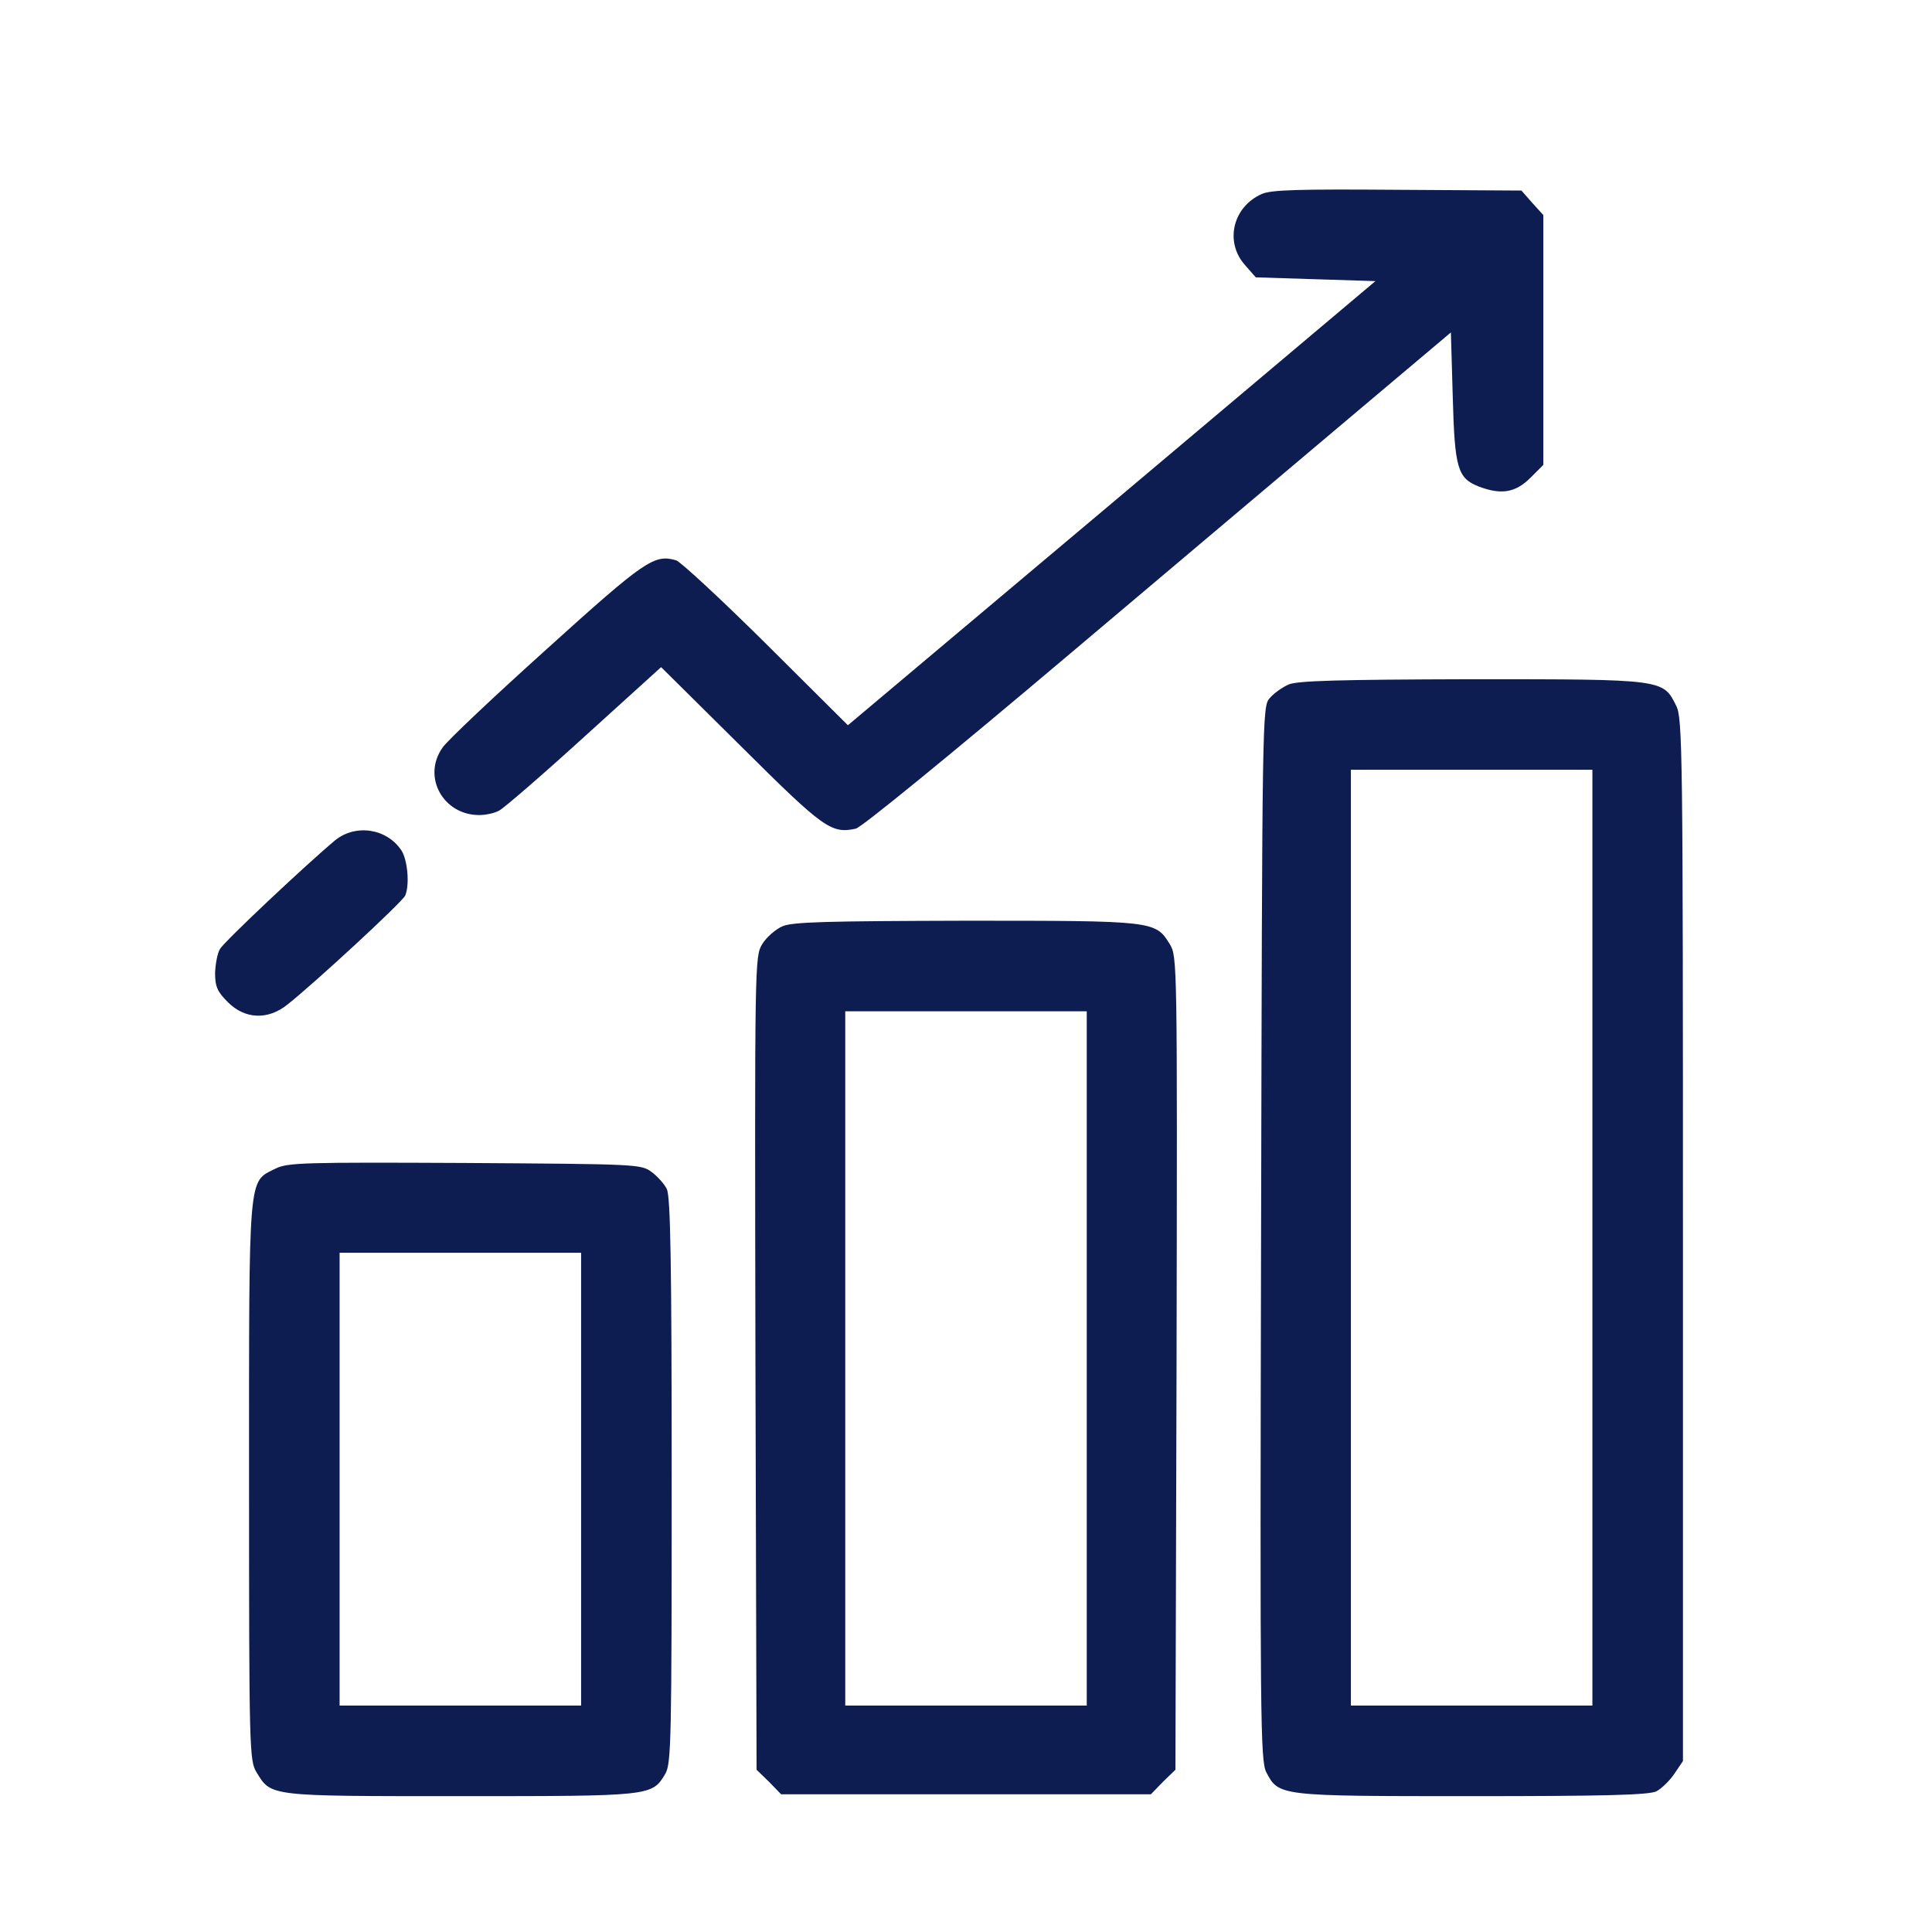
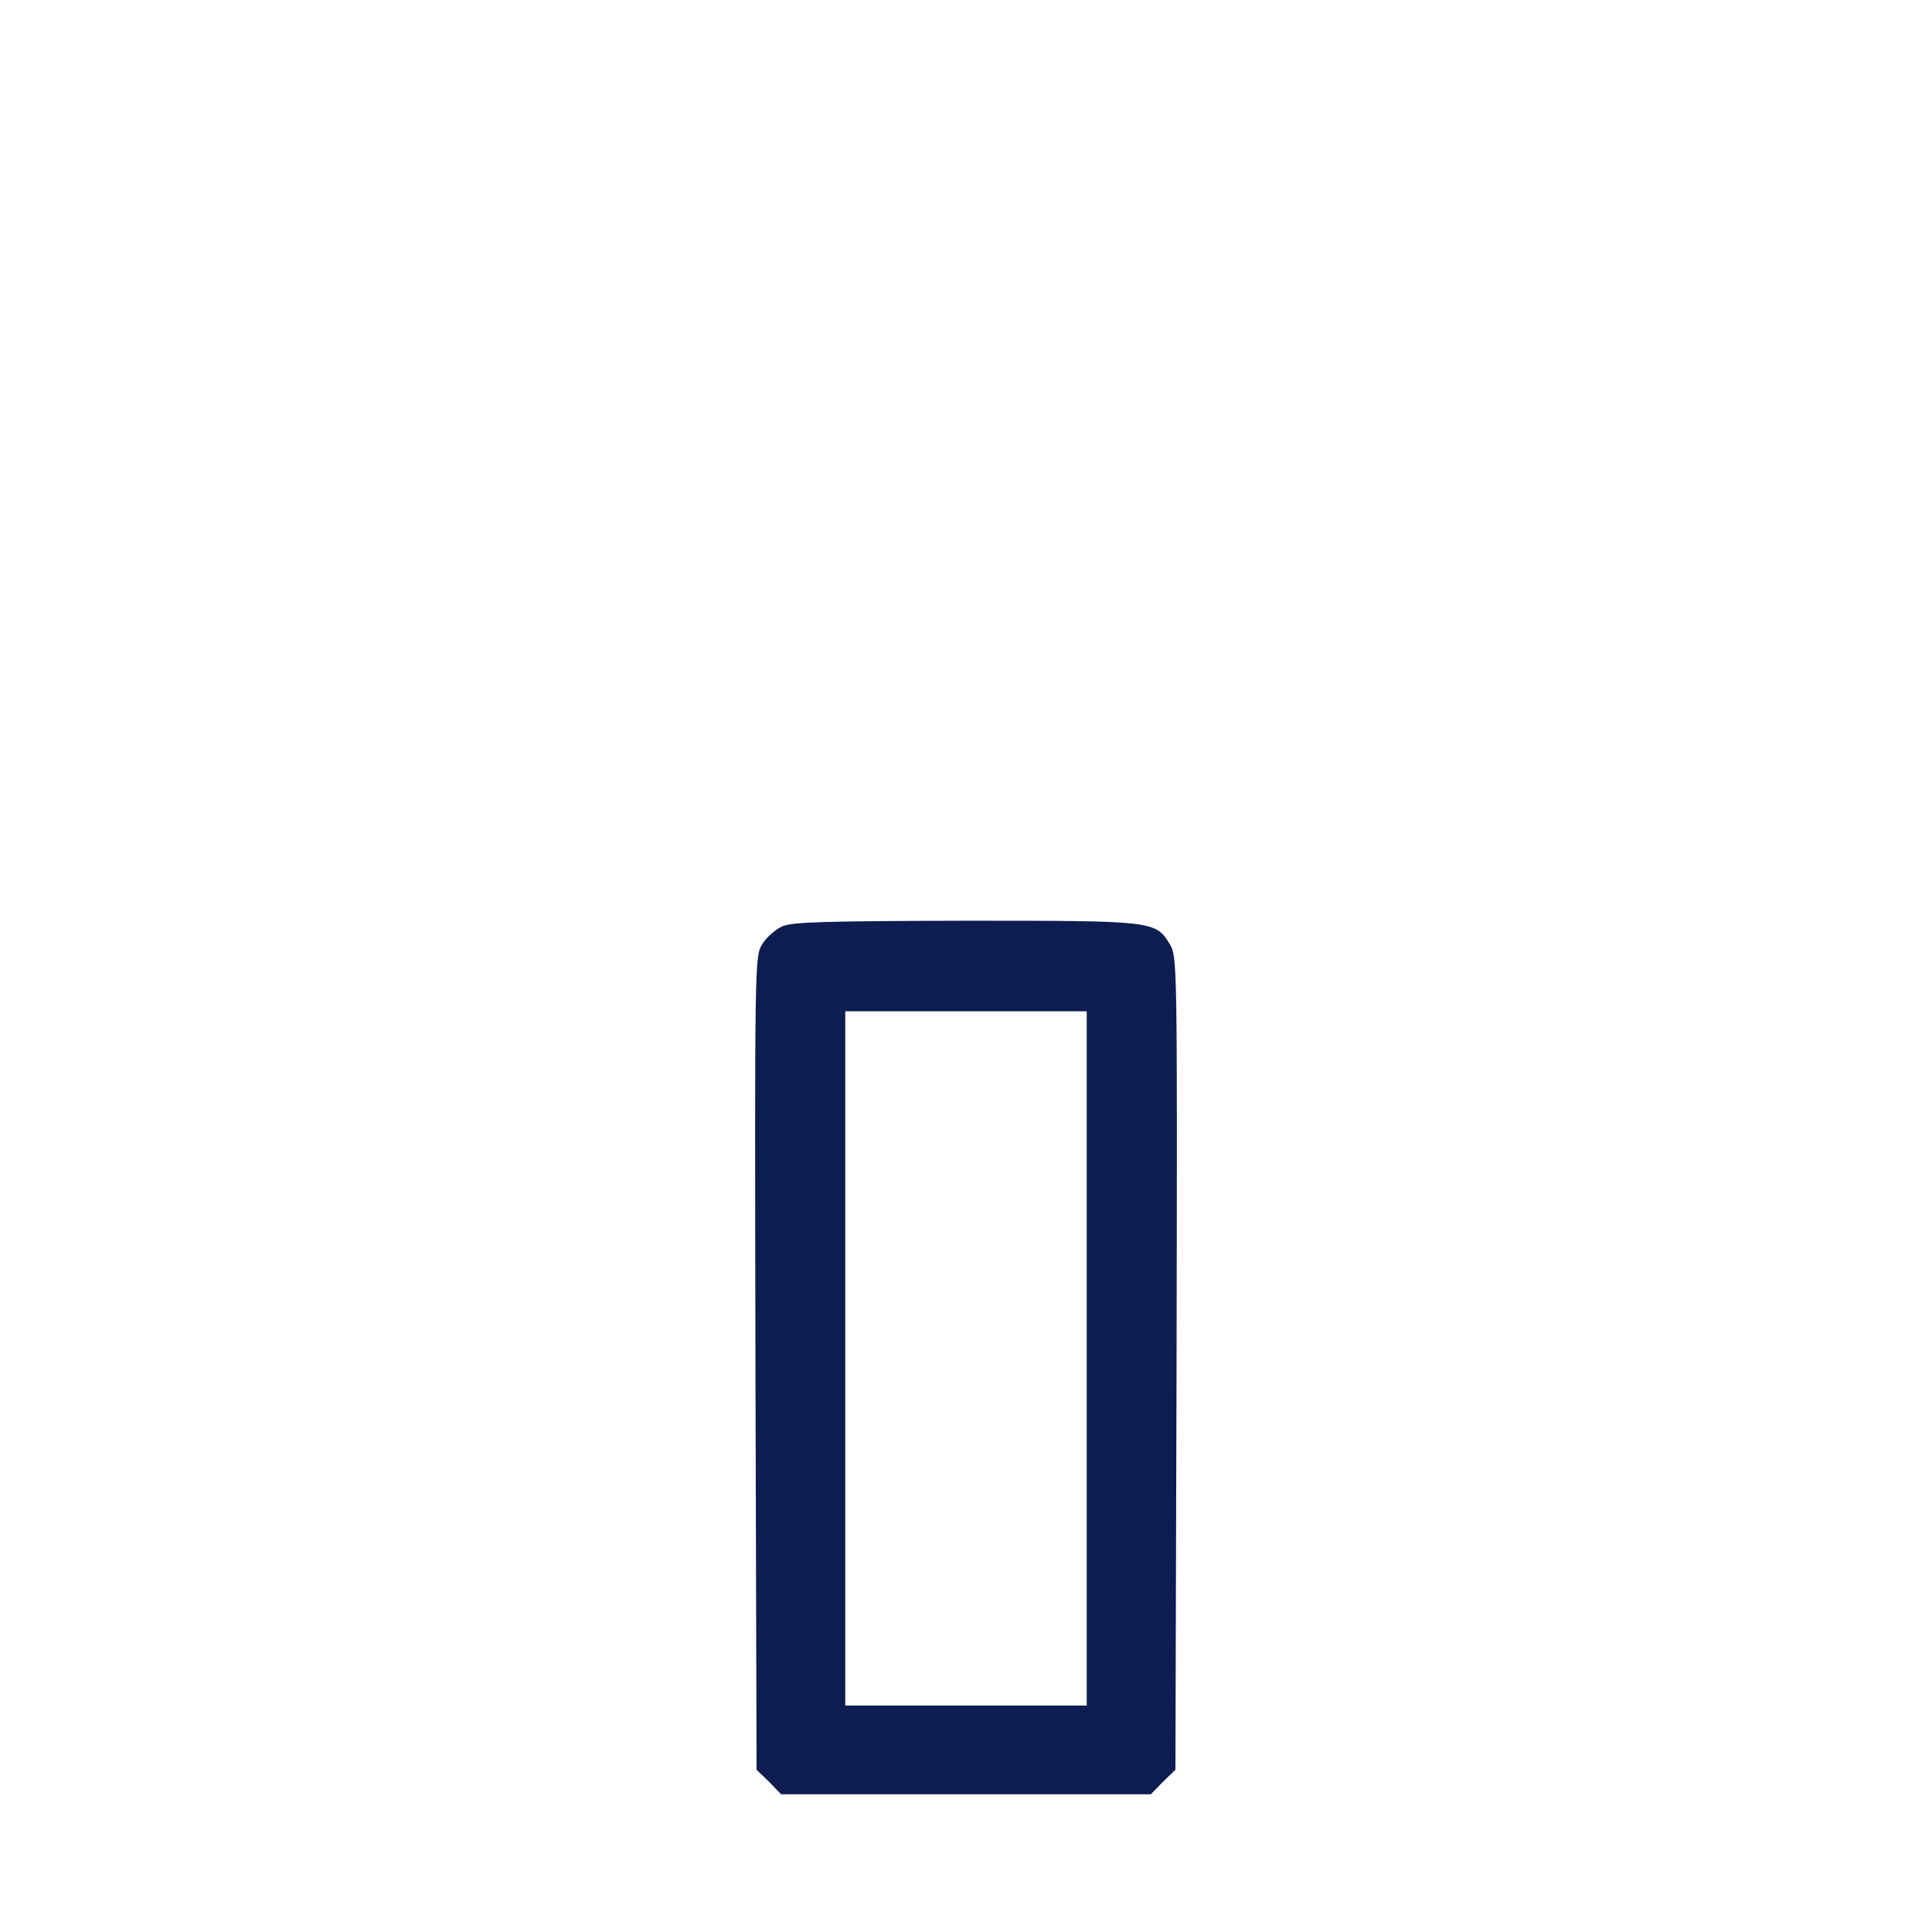
<svg xmlns="http://www.w3.org/2000/svg" version="1.0" width="512pt" height="512pt" viewBox="0 0 512 512" preserveAspectRatio="xMidYMid meet">
  <g transform="translate(0,512) scale(0.1,-0.1)" fill="#0d1d51" stroke="none">
-     <path d="M3344 4606 c-77 -34 -99 -127 -45 -188 l29 -33 158 -5 159 -5 -699 -589 -699 -588 -216 215 c-119 118 -227 218 -239 222 -58 17 -82 1 -343 -235 -140 -126 -264 -243 -276 -261 -55 -77 1 -179 97 -179 17 0 41 5 53 12 12 6 114 94 226 196 l203 184 212 -210 c219 -218 239 -232 304 -218 16 4 245 191 567 463 297 251 646 545 775 654 l235 198 5 -172 c5 -188 13 -214 68 -236 60 -23 98 -17 138 23 l34 34 0 331 0 331 -29 32 -29 33 -329 2 c-260 2 -334 0 -359 -11z" />
-     <path d="M3415 3306 c-16 -7 -39 -23 -50 -36 -20 -22 -20 -38 -23 -1419 -3 -1290 -2 -1398 14 -1428 33 -63 33 -63 546 -63 350 0 469 3 488 13 13 7 35 28 47 46 l23 34 0 1381 c0 1295 -1 1383 -18 1416 -35 70 -32 70 -542 70 -355 -1 -462 -4 -485 -14z m805 -1466 l0 -1240 -320 0 -320 0 0 1240 0 1240 320 0 320 0 0 -1240z" />
-     <path d="M888 2893 c-70 -58 -294 -268 -305 -288 -7 -11 -12 -40 -13 -63 0 -37 6 -50 34 -78 45 -45 106 -48 158 -6 71 56 307 274 312 289 12 29 6 94 -10 119 -39 59 -122 71 -176 27z" />
    <path d="M2073 2665 c-18 -8 -42 -29 -53 -47 -20 -33 -20 -44 -18 -1110 l3 -1078 33 -32 32 -33 490 0 490 0 32 33 33 32 3 1078 c2 1066 2 1077 -18 1110 -38 62 -42 62 -542 62 -366 -1 -459 -3 -485 -15z m807 -1145 l0 -920 -320 0 -320 0 0 920 0 920 320 0 320 0 0 -920z" />
-     <path d="M730 2023 c-73 -37 -70 -1 -70 -828 0 -716 1 -741 20 -772 39 -64 31 -63 540 -63 506 0 508 0 543 59 16 27 17 90 17 778 0 574 -3 754 -13 772 -6 13 -25 34 -40 45 -28 21 -39 21 -495 24 -429 2 -470 1 -502 -15z m810 -823 l0 -600 -320 0 -320 0 0 600 0 600 320 0 320 0 0 -600z" />
  </g>
</svg>